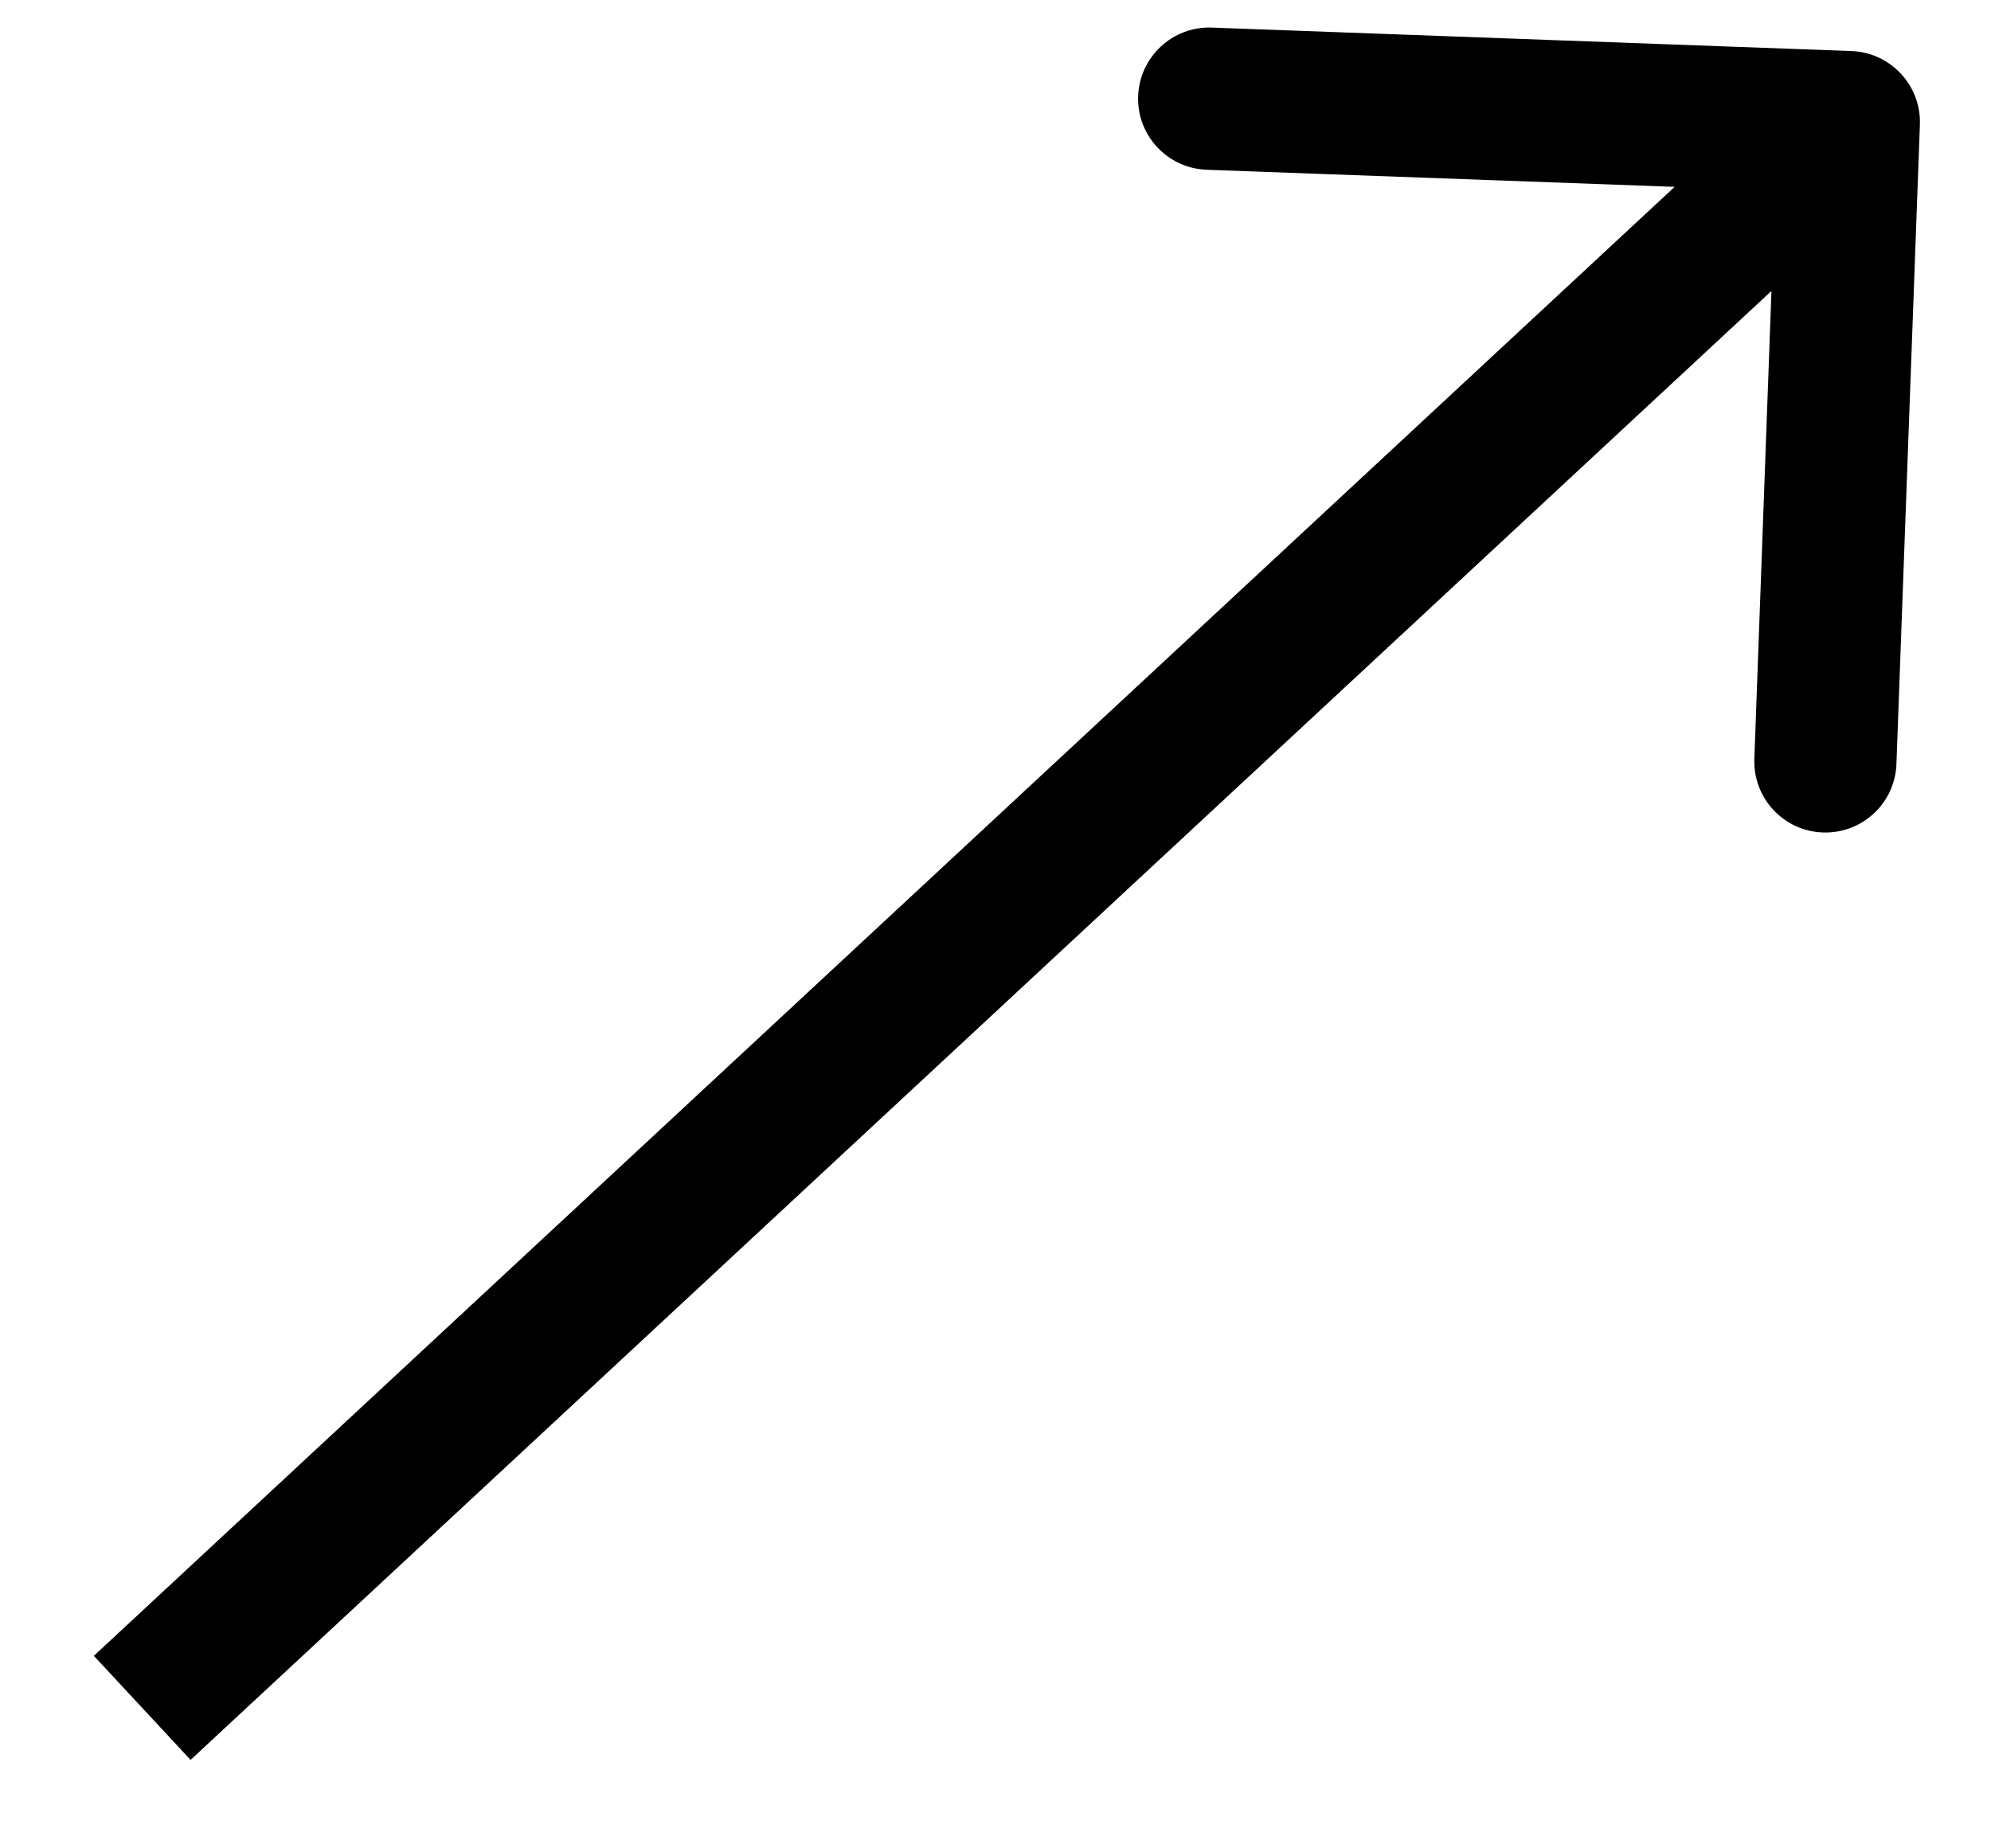
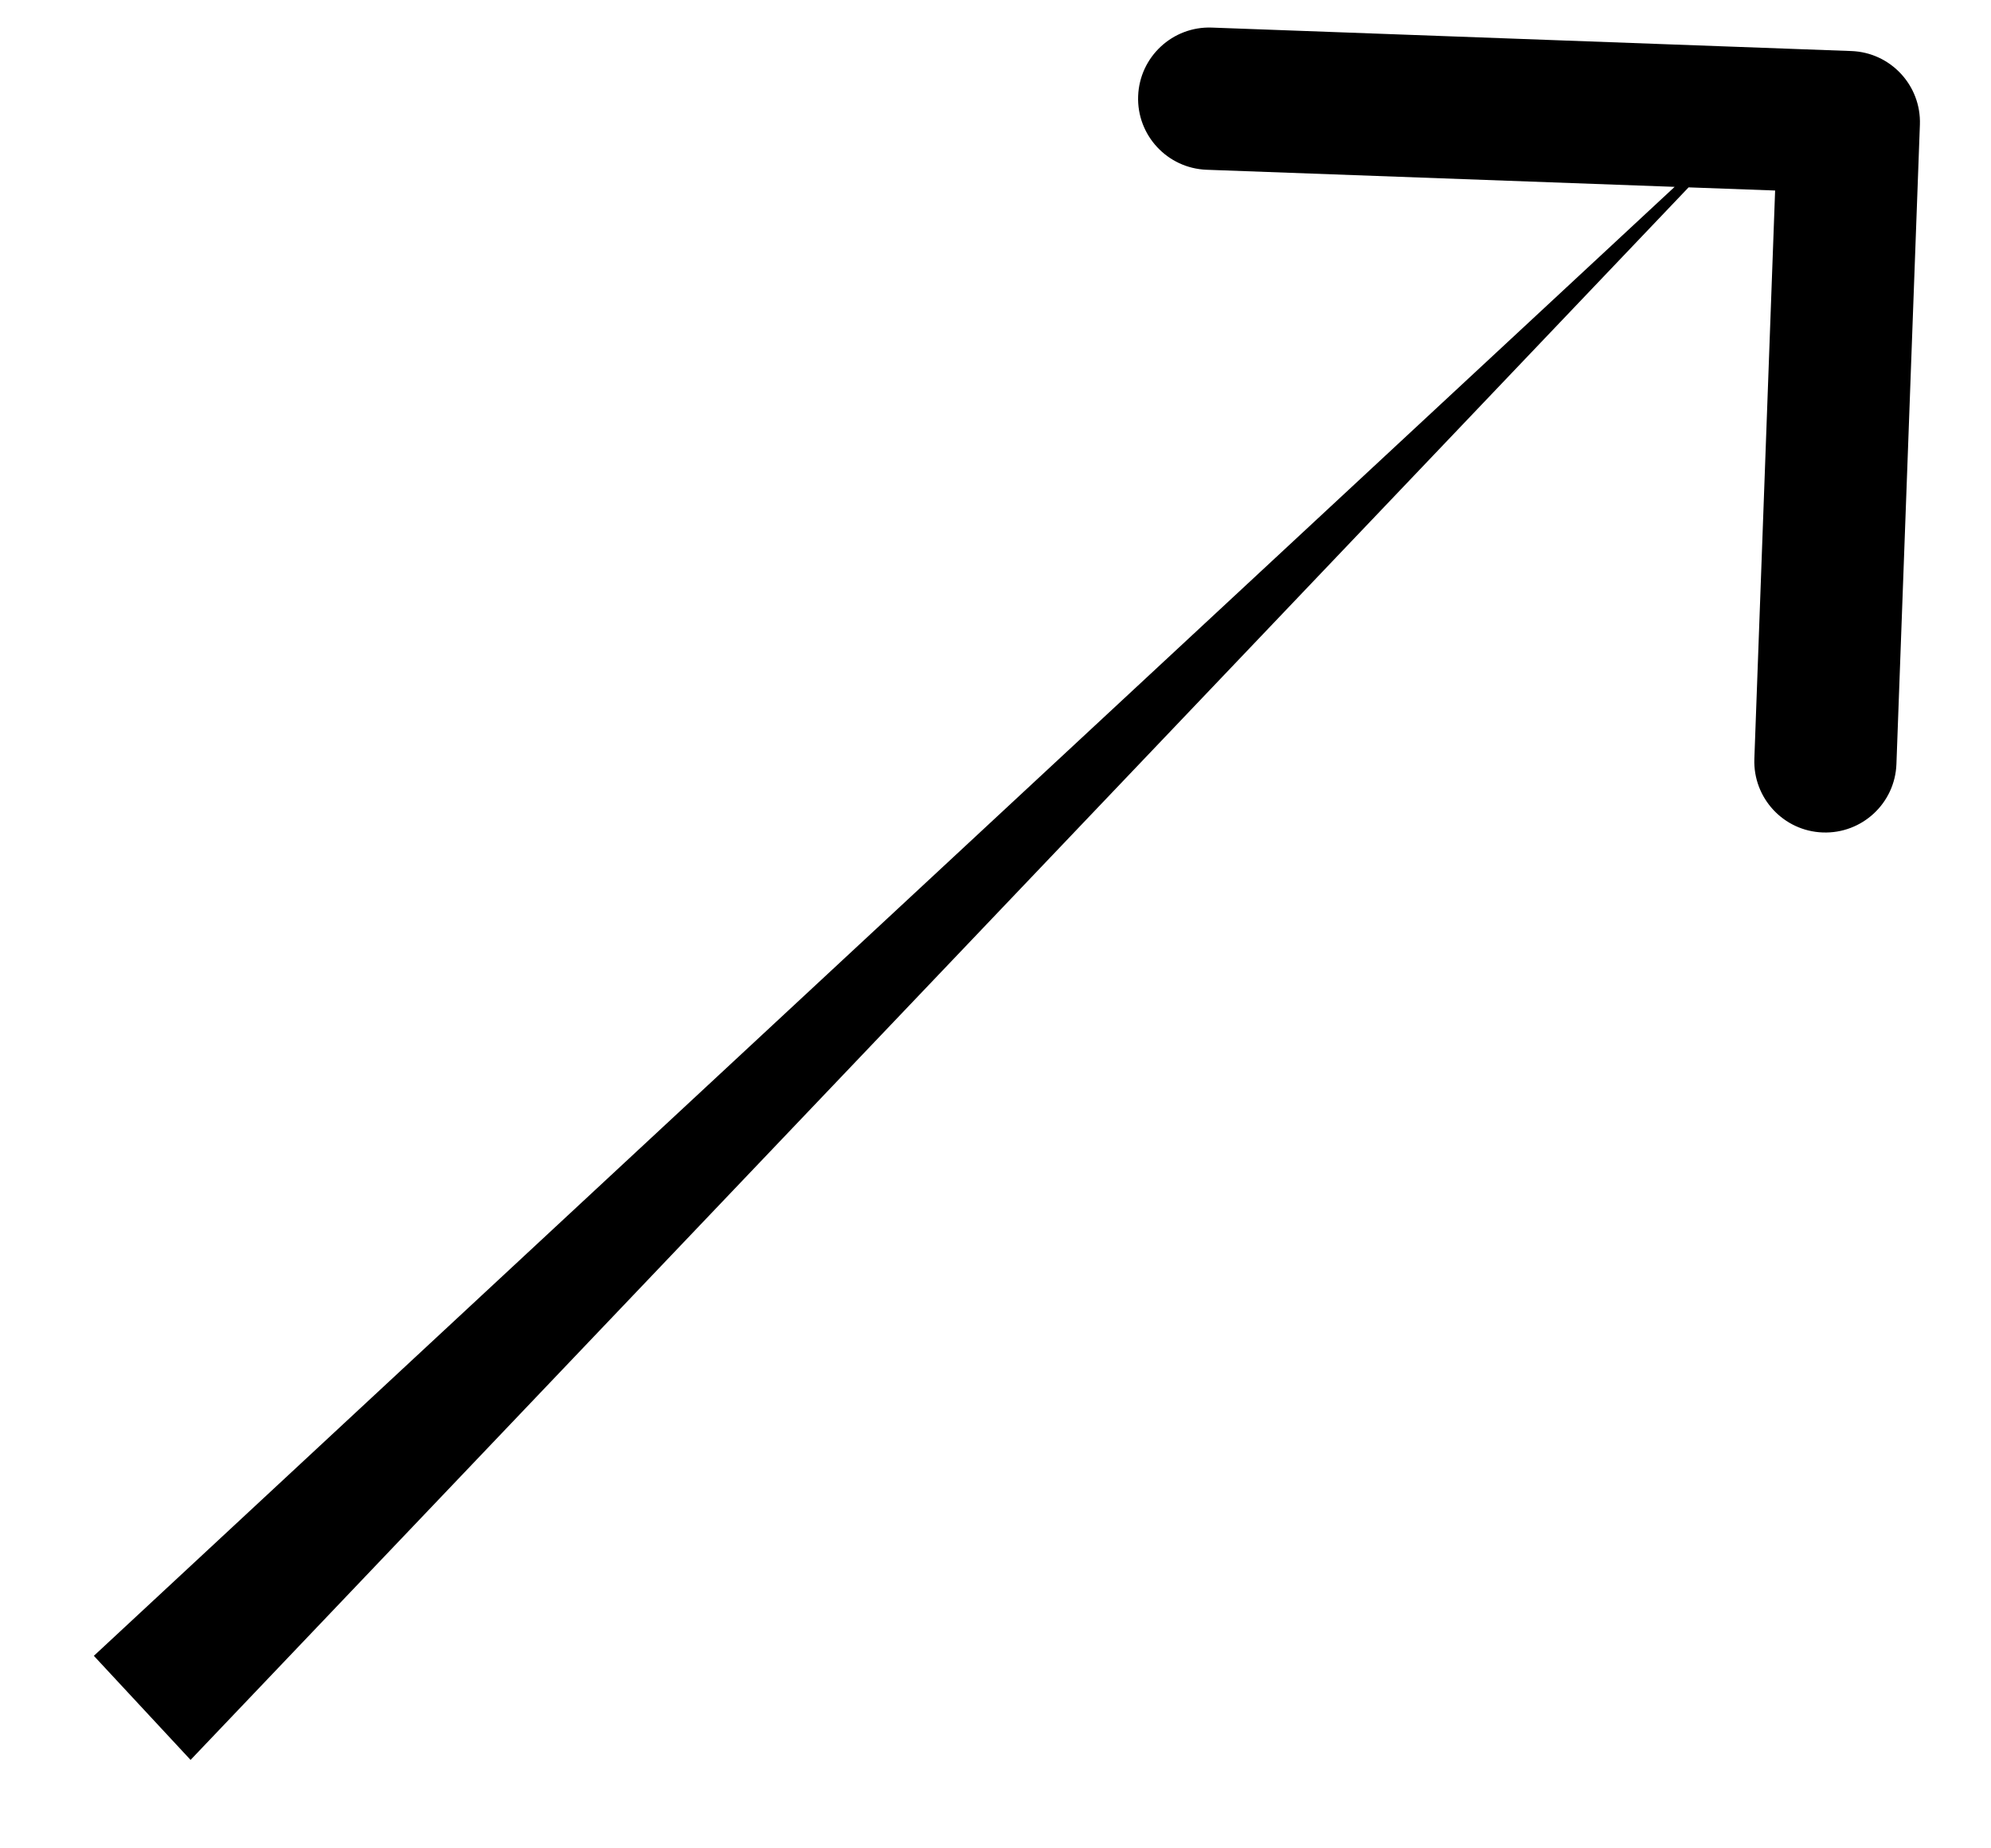
<svg xmlns="http://www.w3.org/2000/svg" width="14" height="13" viewBox="0 0 14 13" fill="none">
-   <path d="M13.5 0.877C13.51 0.601 13.294 0.369 13.018 0.359L8.521 0.194C8.245 0.184 8.013 0.4 8.003 0.676C7.993 0.952 8.209 1.184 8.485 1.194L12.482 1.34L12.336 5.337C12.326 5.613 12.541 5.845 12.817 5.855C13.093 5.865 13.325 5.65 13.335 5.374L13.5 0.877ZM1.34 12.378L13.34 1.225L12.66 0.492L0.66 11.646L1.34 12.378Z" fill="black" />
+   <path d="M13.5 0.877C13.51 0.601 13.294 0.369 13.018 0.359L8.521 0.194C8.245 0.184 8.013 0.4 8.003 0.676C7.993 0.952 8.209 1.184 8.485 1.194L12.482 1.34L12.336 5.337C12.326 5.613 12.541 5.845 12.817 5.855C13.093 5.865 13.325 5.65 13.335 5.374L13.5 0.877ZM1.34 12.378L12.66 0.492L0.66 11.646L1.34 12.378Z" fill="black" />
</svg>